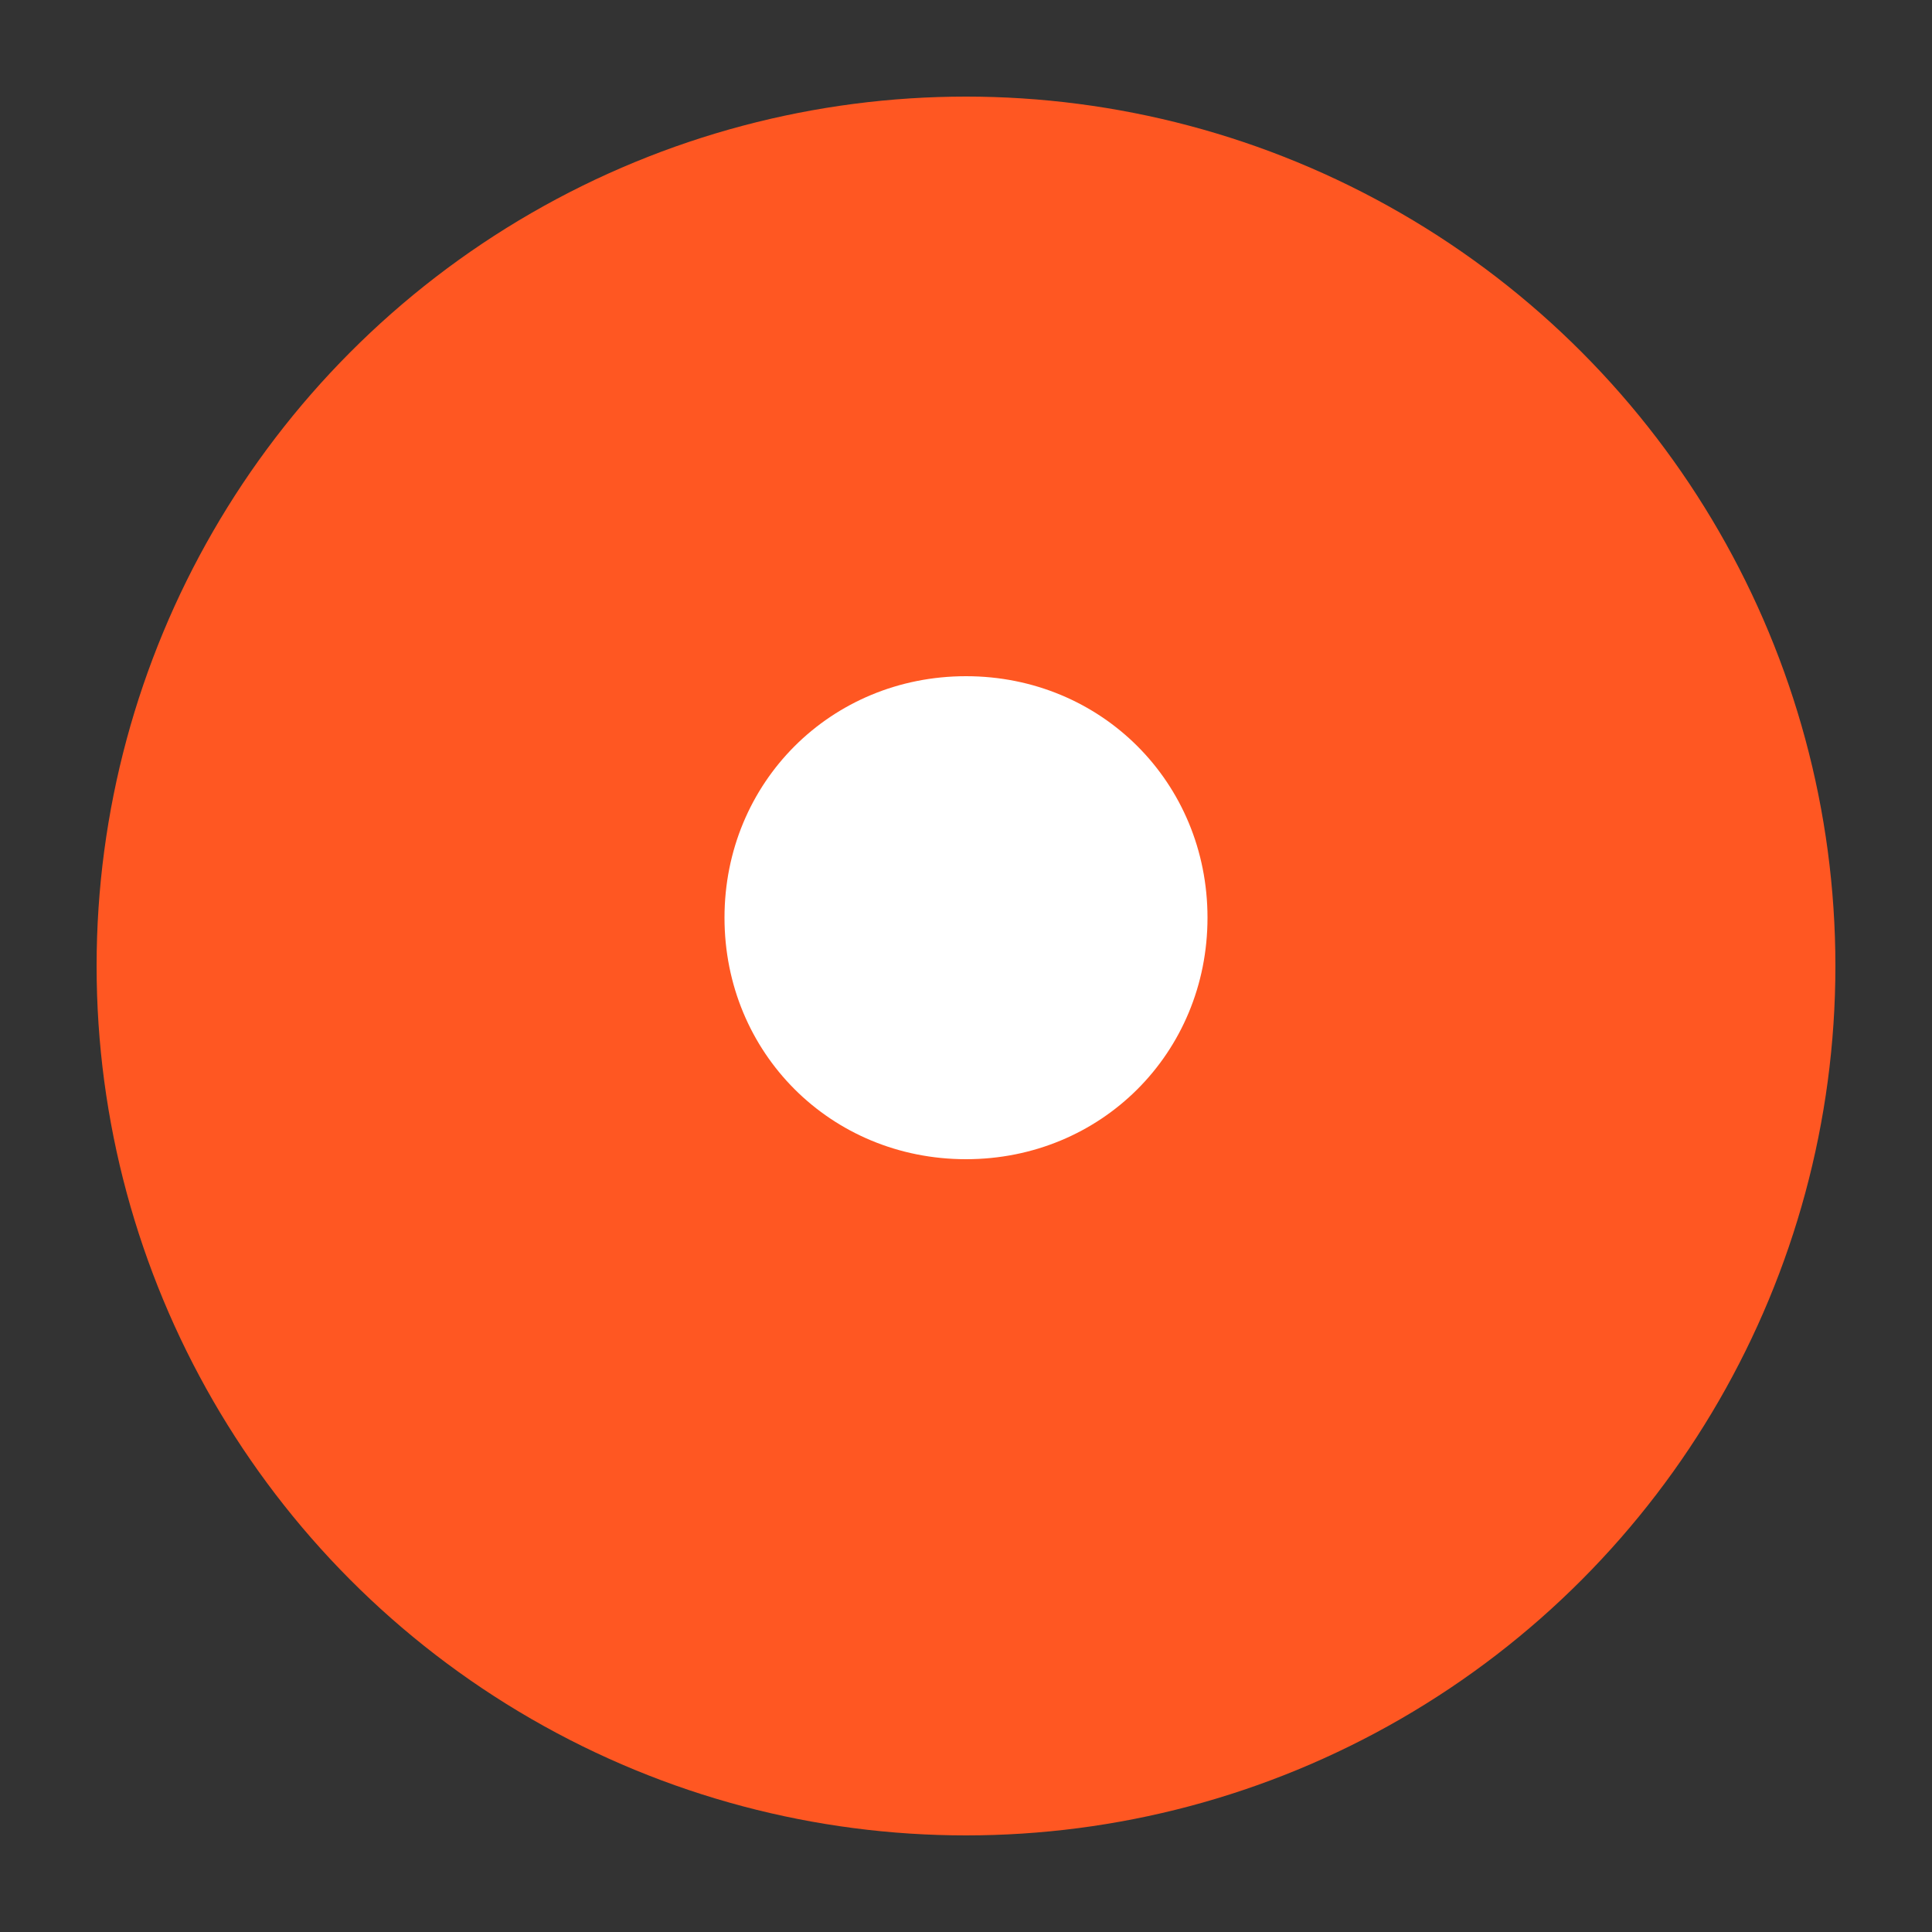
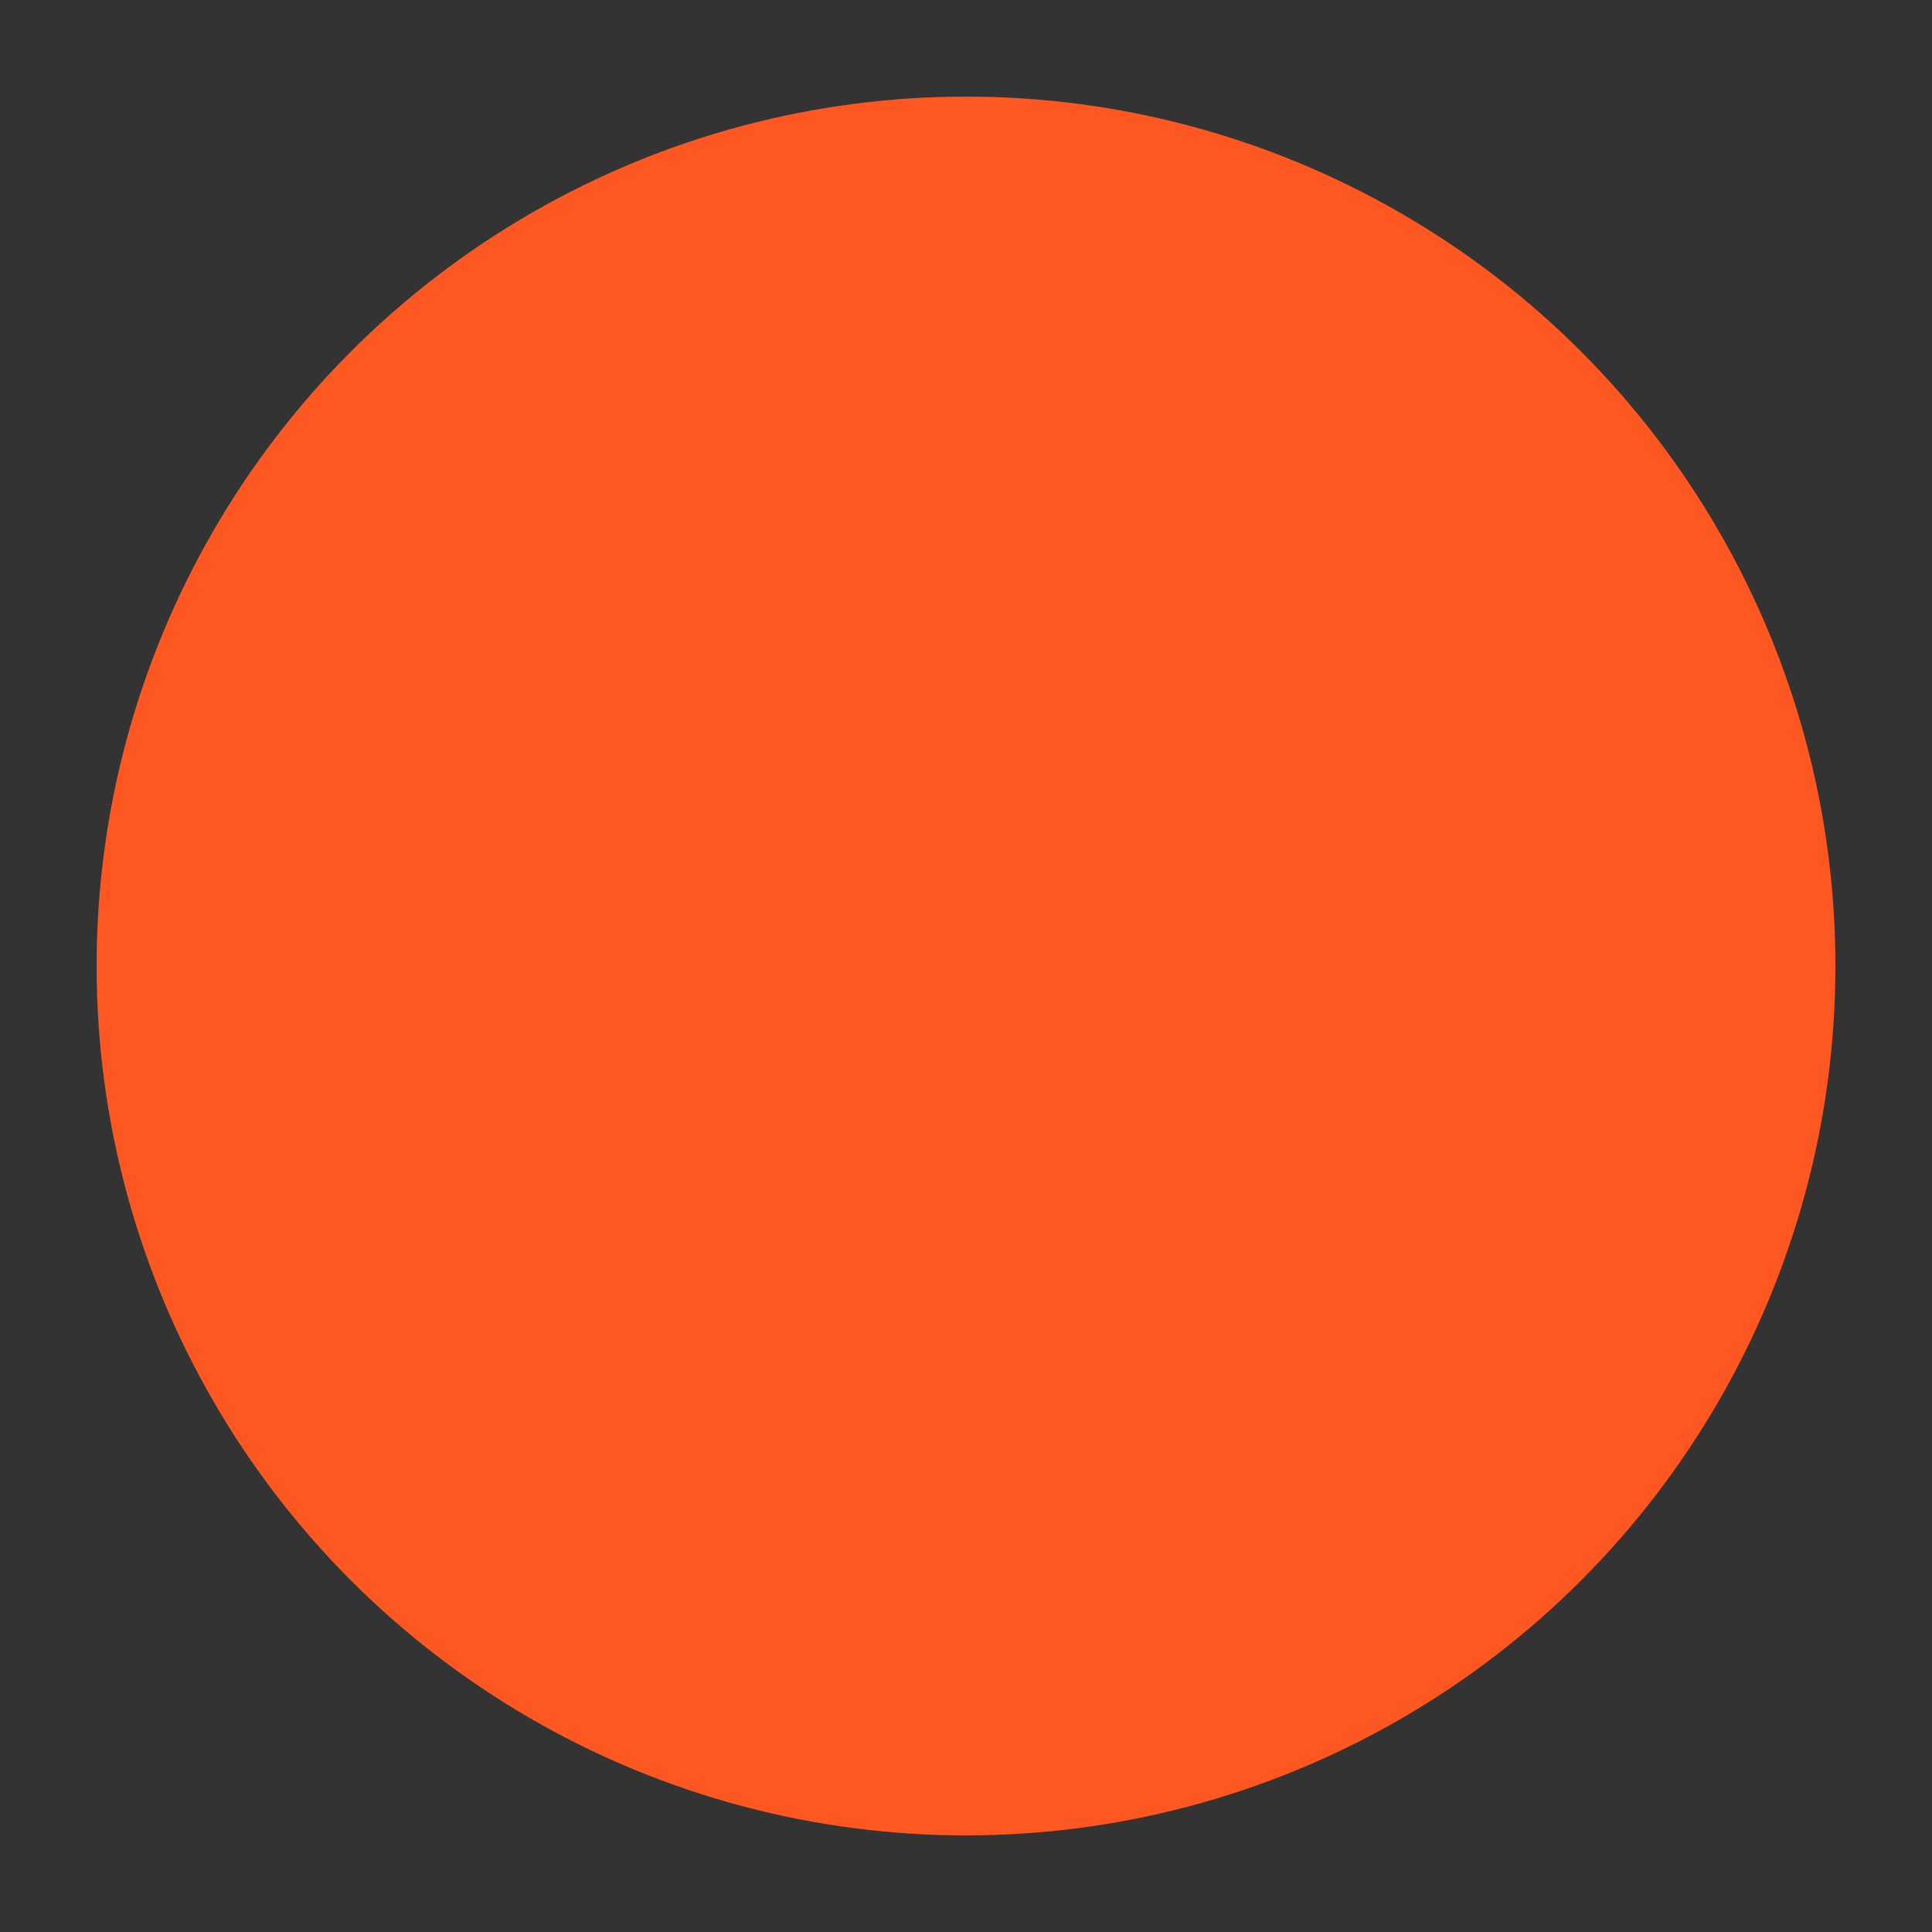
<svg xmlns="http://www.w3.org/2000/svg" width="40" height="40" viewBox="0 0 40 40" fill="none">
  <rect x="0" y="0" width="40" height="40" fill="#333333" stroke="none" />
  <circle cx="20" cy="20" r="18" fill="#FF5722" />
-   <circle cx="20" cy="20" r="8" fill="white" />
-   <path d="M20 3C19.3 3 18.6 3.5 18.5 4.2L17.9 8.2C16.4 8.6 15 9.2 13.7 10L10.1 8.1C9.5 7.8 8.7 7.9 8.3 8.4L6.3 11.6C5.9 12.1 6 12.9 6.5 13.4L9.4 16C9.2 16.9 9 17.9 9 19C9 20.1 9.1 21.1 9.4 22L6.5 24.6C6 25.1 5.9 25.9 6.3 26.4L8.3 29.6C8.7 30.1 9.5 30.2 10.1 29.9L13.7 28C15 28.8 16.4 29.4 17.9 29.8L18.5 33.8C18.6 34.5 19.3 35 20 35C20.7 35 21.4 34.5 21.5 33.8L22.1 29.8C23.6 29.4 25 28.8 26.3 28L29.9 29.9C30.5 30.2 31.3 30.1 31.7 29.6L33.7 26.4C34.1 25.9 34 25.1 33.5 24.6L30.6 22C30.8 21.1 31 20.1 31 19C31 17.9 30.9 16.9 30.6 16L33.5 13.4C34 12.9 34.1 12.1 33.7 11.6L31.7 8.4C31.3 7.9 30.5 7.8 29.9 8.1L26.3 10C25 9.2 23.6 8.6 22.1 8.2L21.5 4.2C21.4 3.5 20.7 3 20 3ZM20 14C22.8 14 25 16.2 25 19C25 21.8 22.8 24 20 24C17.2 24 15 21.8 15 19C15 16.2 17.2 14 20 14Z" fill="#FF5722" />
</svg>